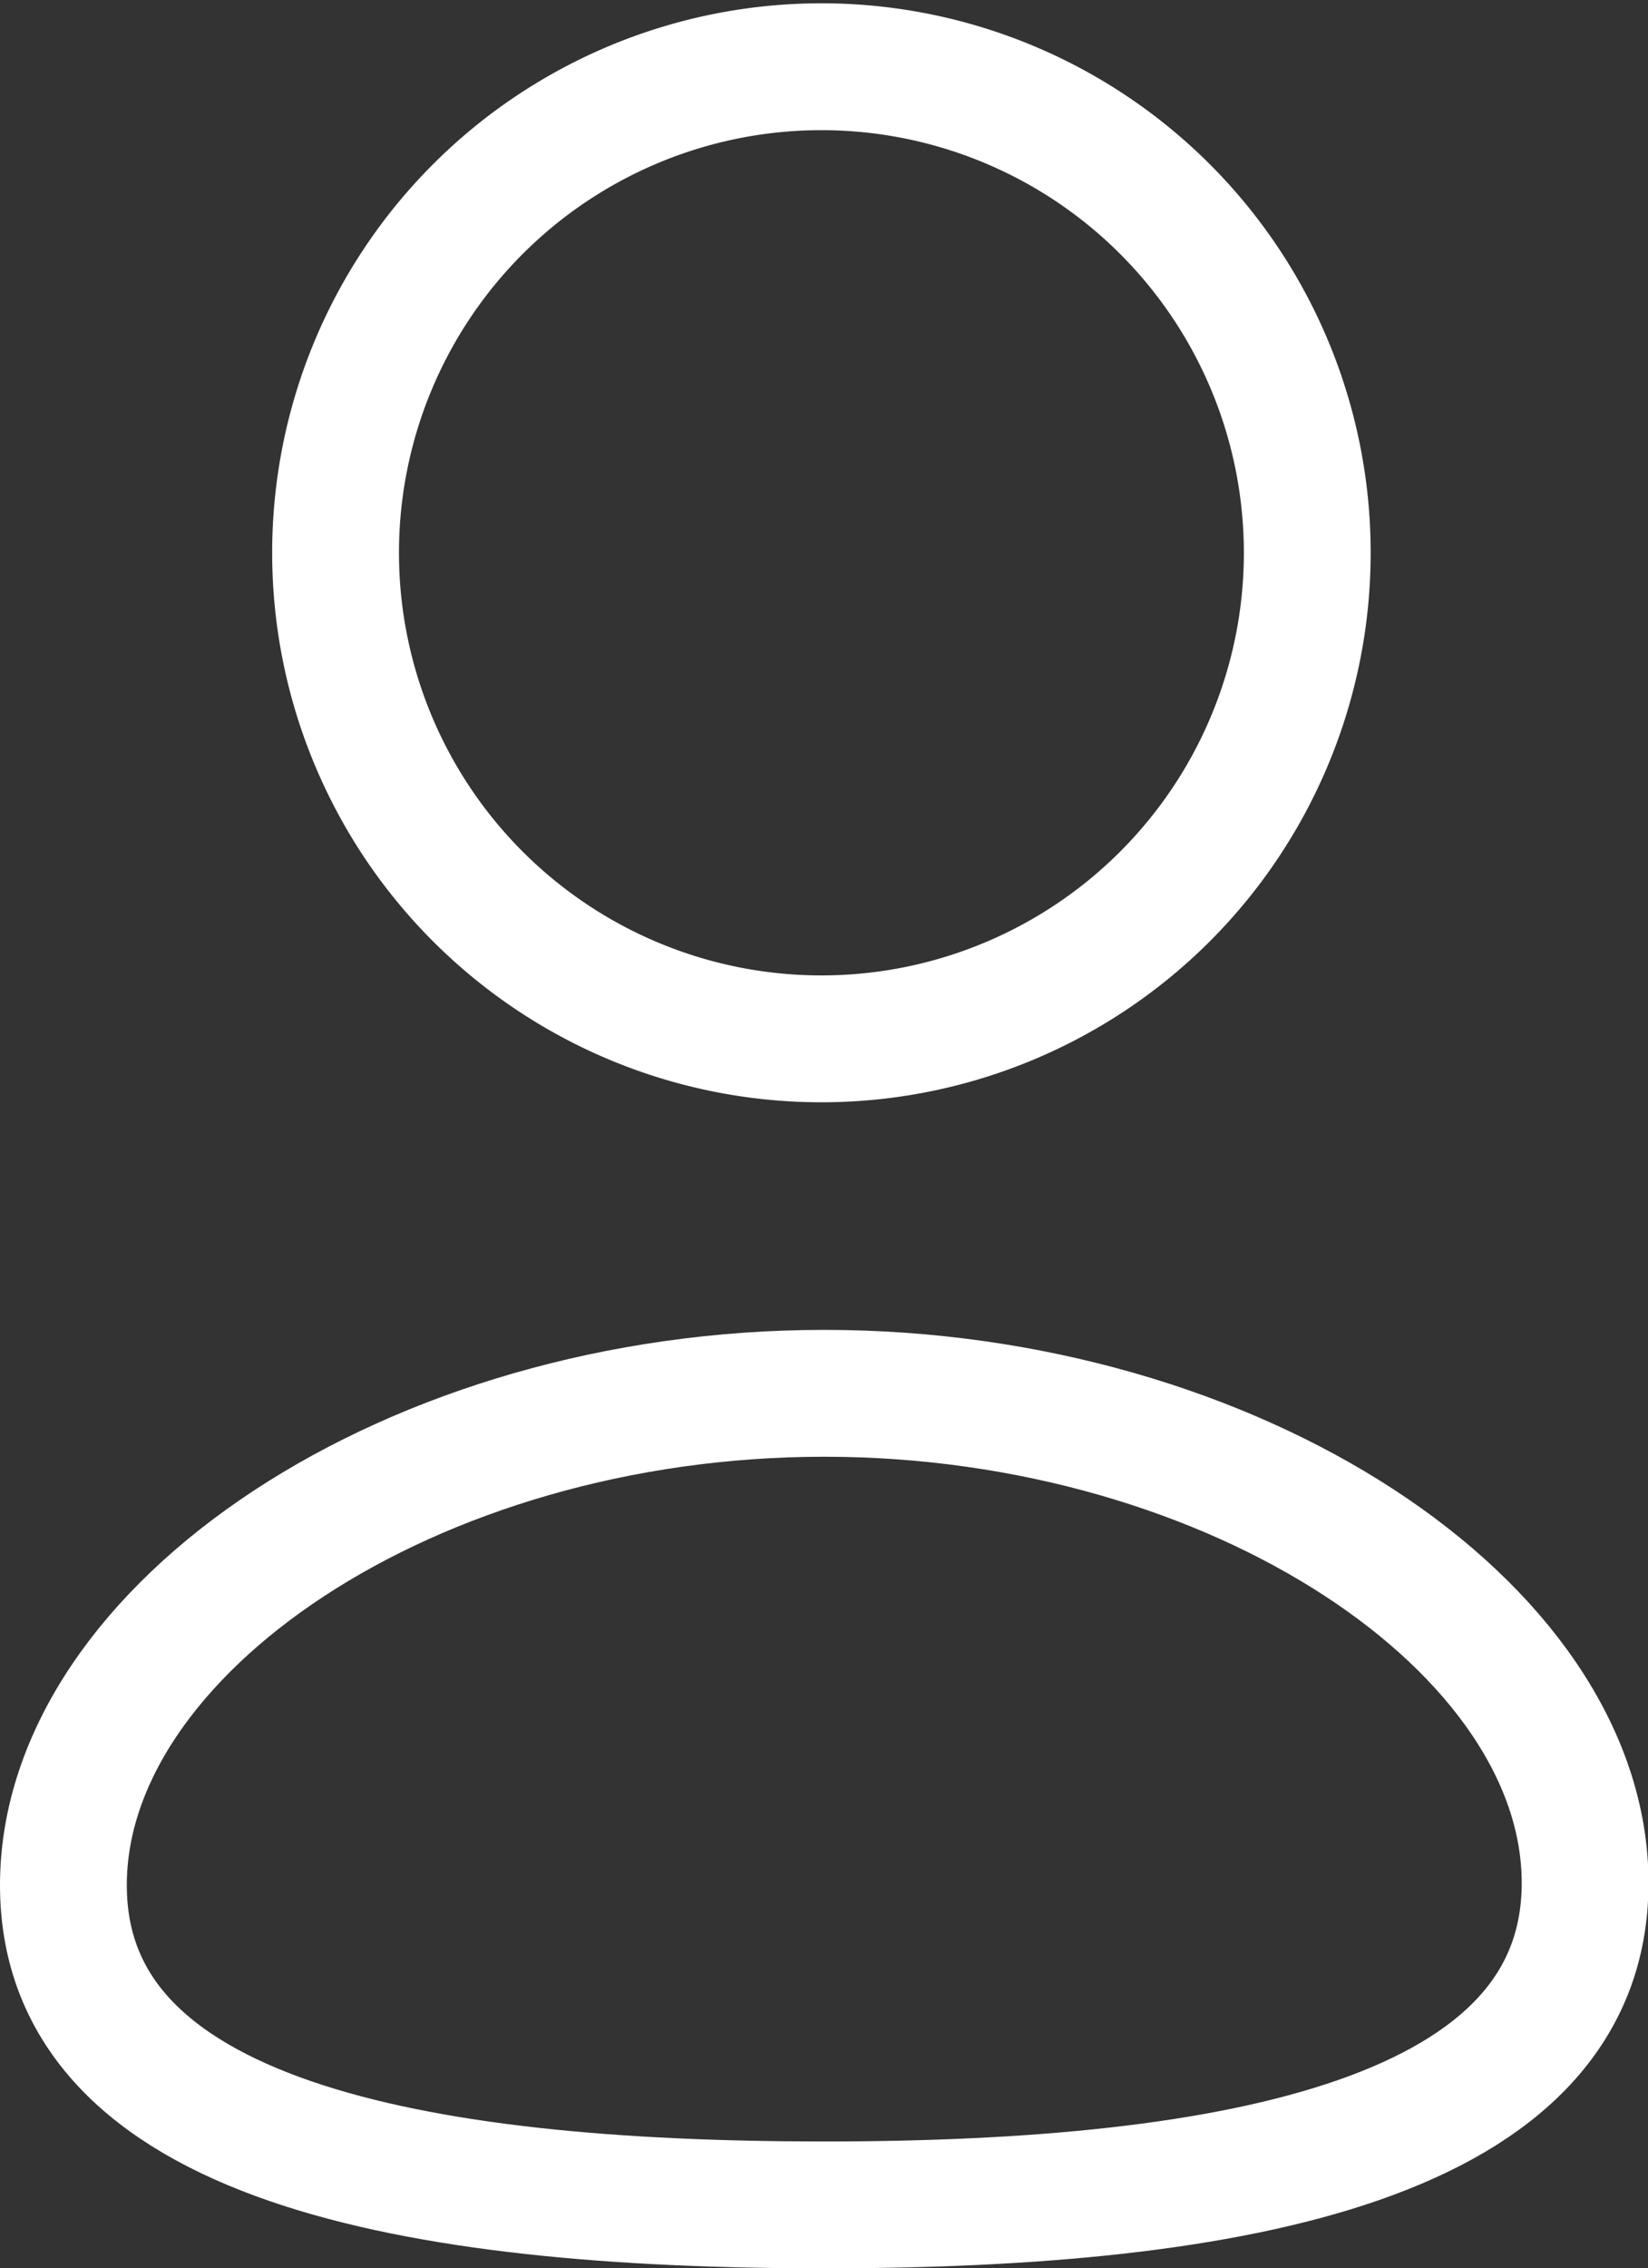
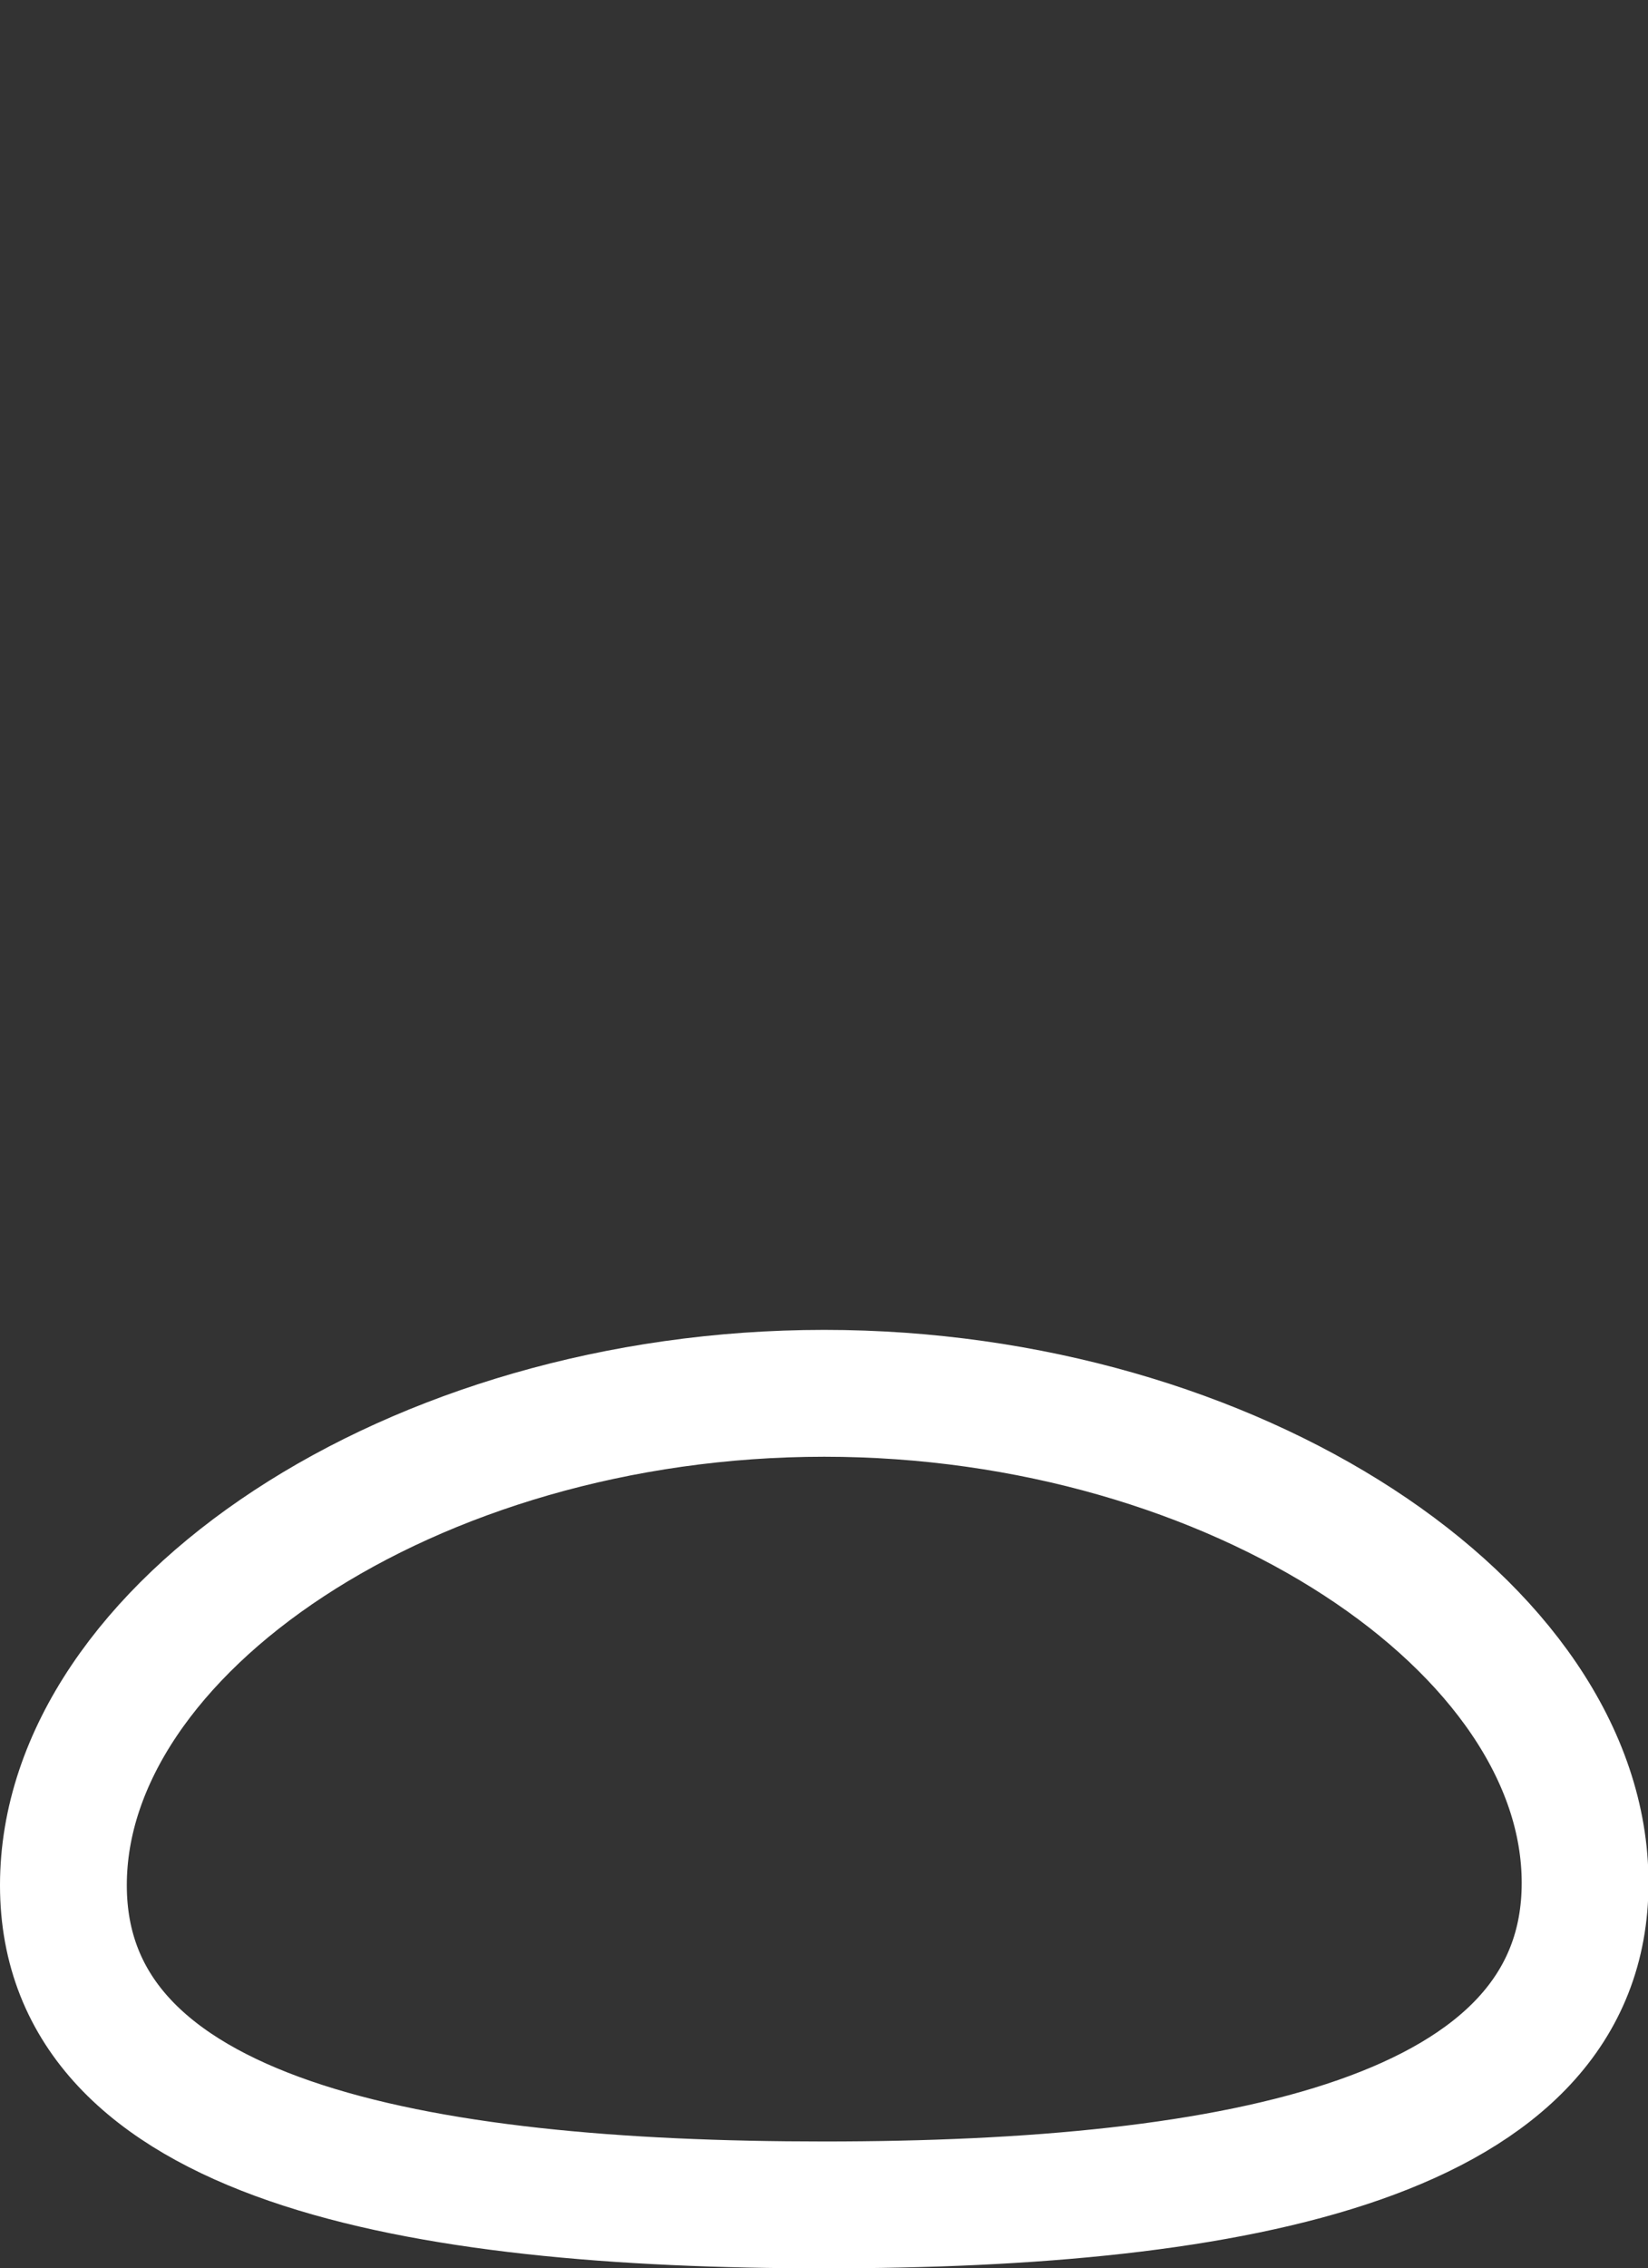
<svg xmlns="http://www.w3.org/2000/svg" width="19.494" height="26.819" viewBox="0 0 19.494 26.819">
  <rect x="0" y="0" width="19.494" height="26.819" fill="#333333" stroke="none" />
  <g id="Profile" transform="translate(0.75 0.75)">
    <path id="Path_1595" data-name="Path 1595" d="M14,23.958c-4.853,0-9-.755-9-3.78s4.118-5.816,9-5.816c4.853,0,9,2.765,9,5.789S18.876,23.958,14,23.958Z" transform="translate(-5 1.362)" fill="none" stroke="#fff" stroke-linecap="round" stroke-linejoin="round" stroke-width="1.5" fill-rule="evenodd" />
-     <path id="Path_1596" data-name="Path 1596" d="M13.217,13.933a5.747,5.747,0,1,0-.041,0Z" transform="translate(-4.23 -2.4)" fill="none" stroke="#fff" stroke-linecap="round" stroke-linejoin="round" stroke-width="1.5" fill-rule="evenodd" />
  </g>
</svg>